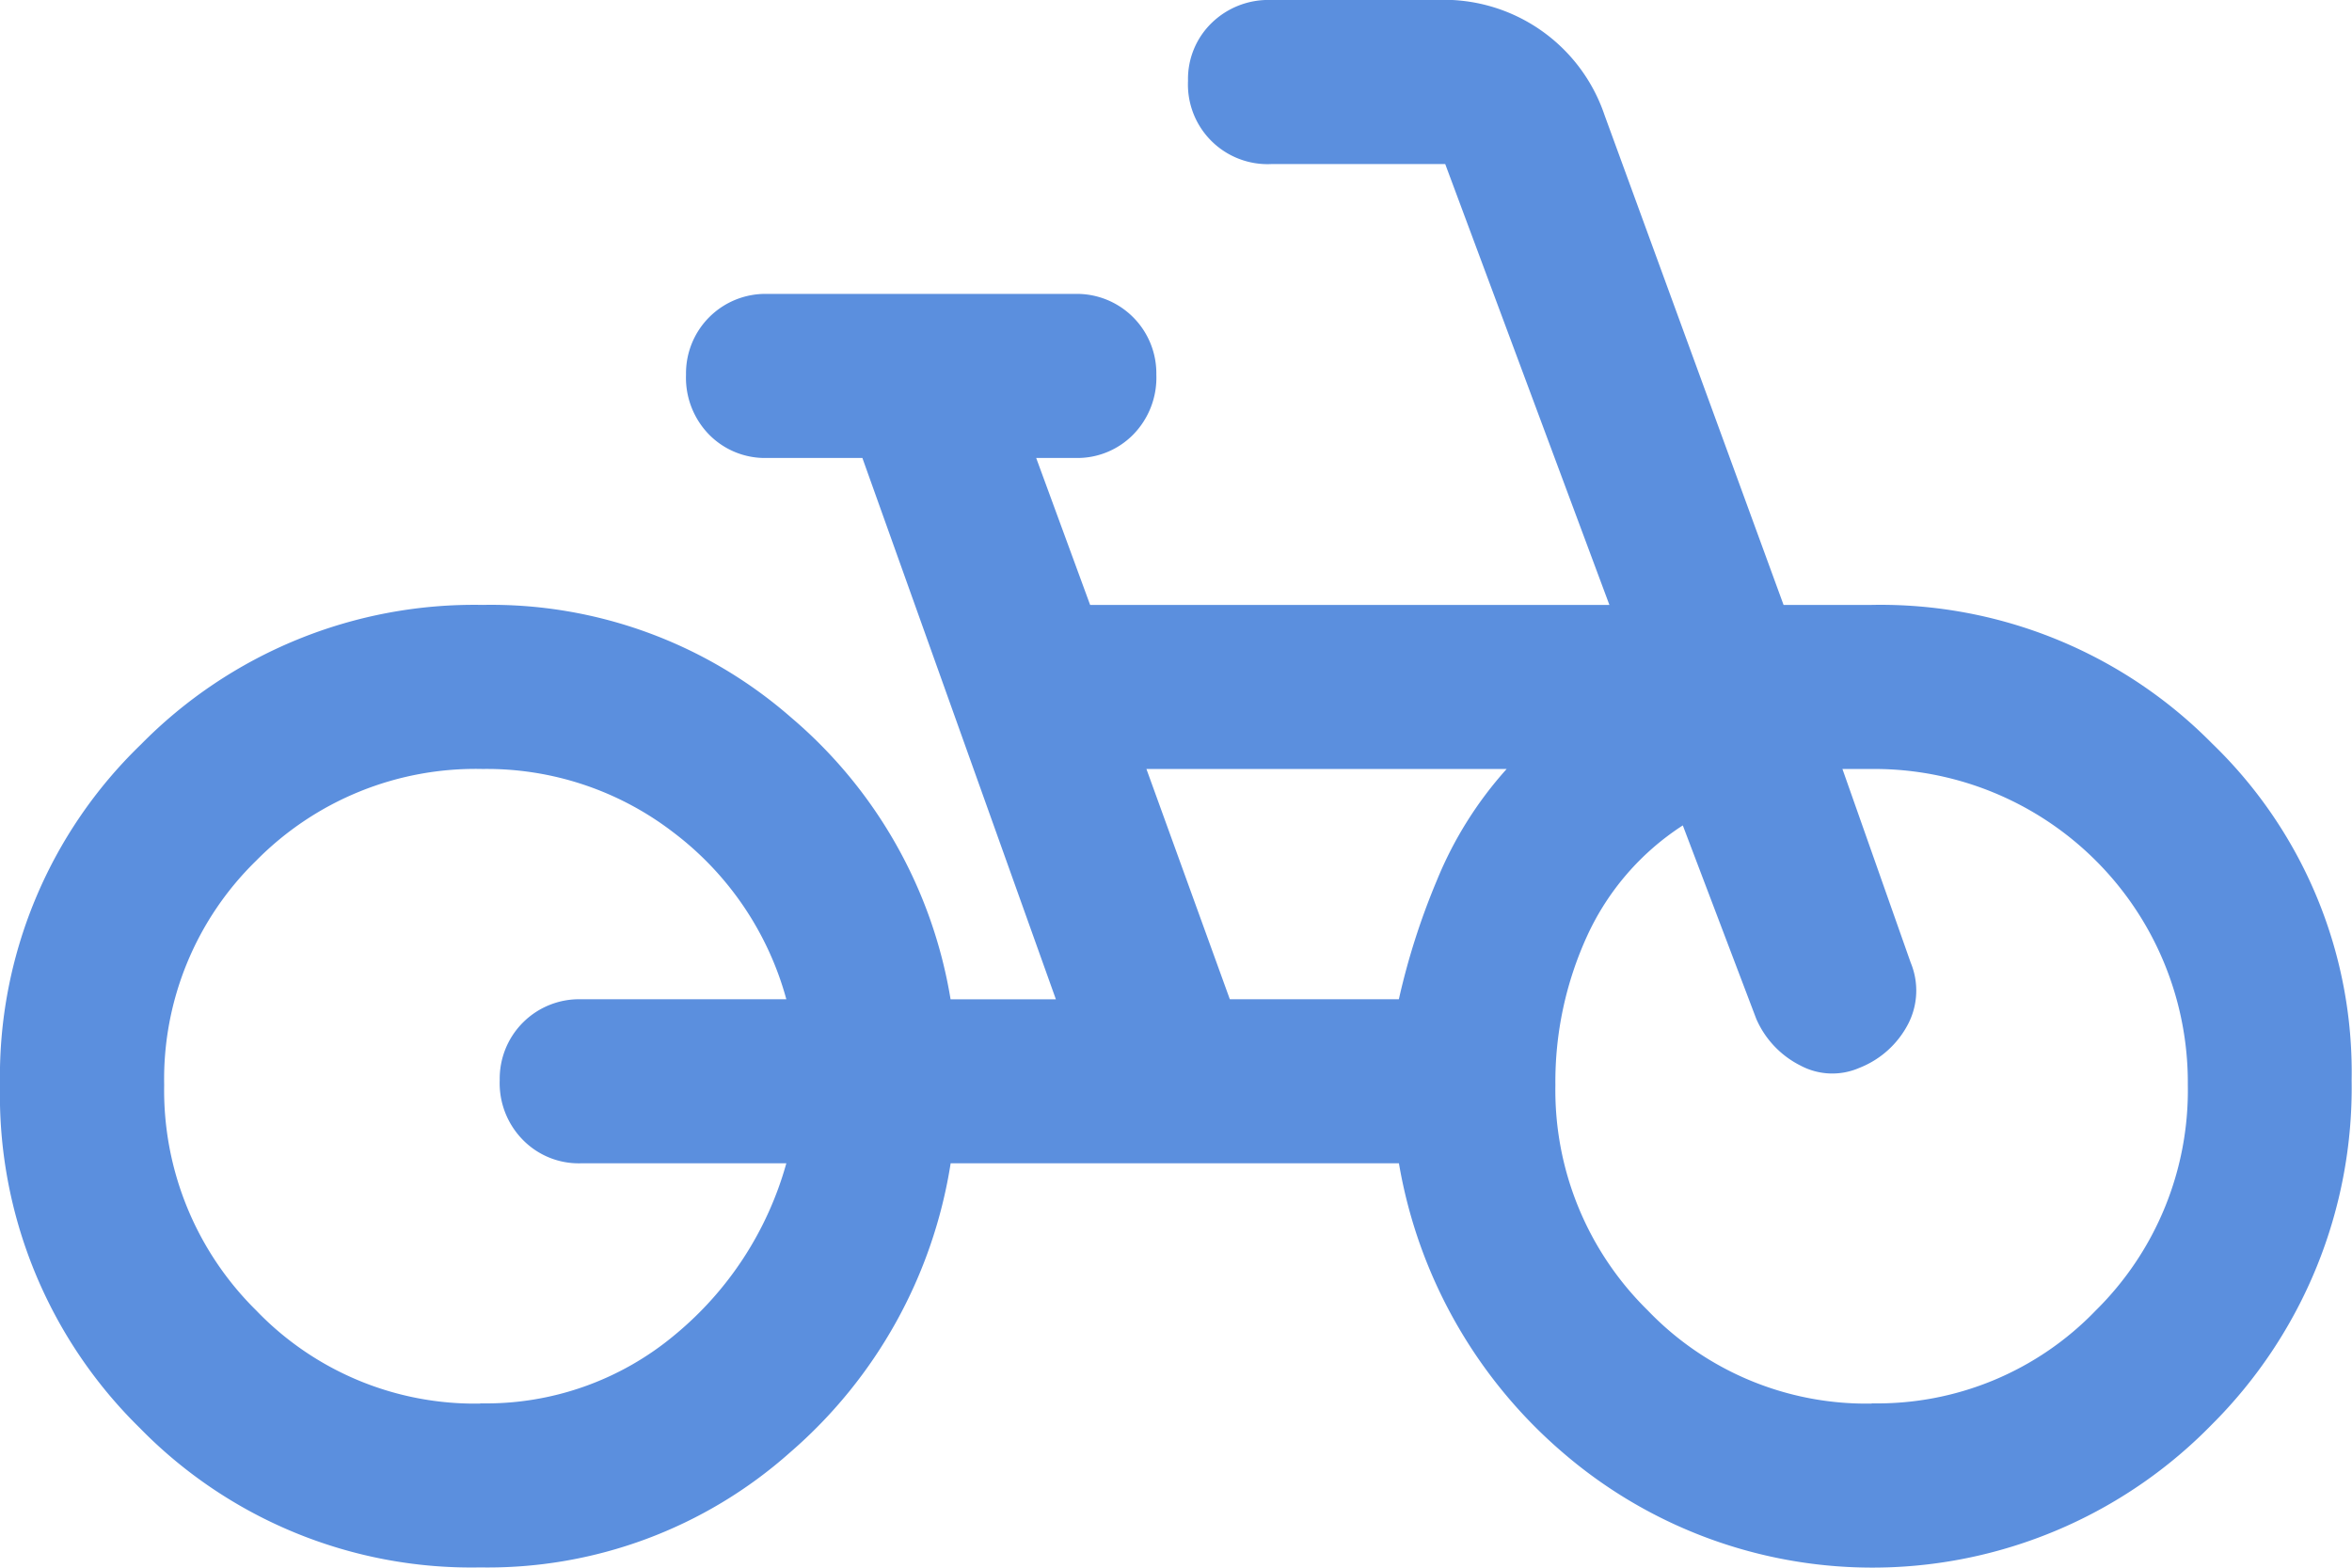
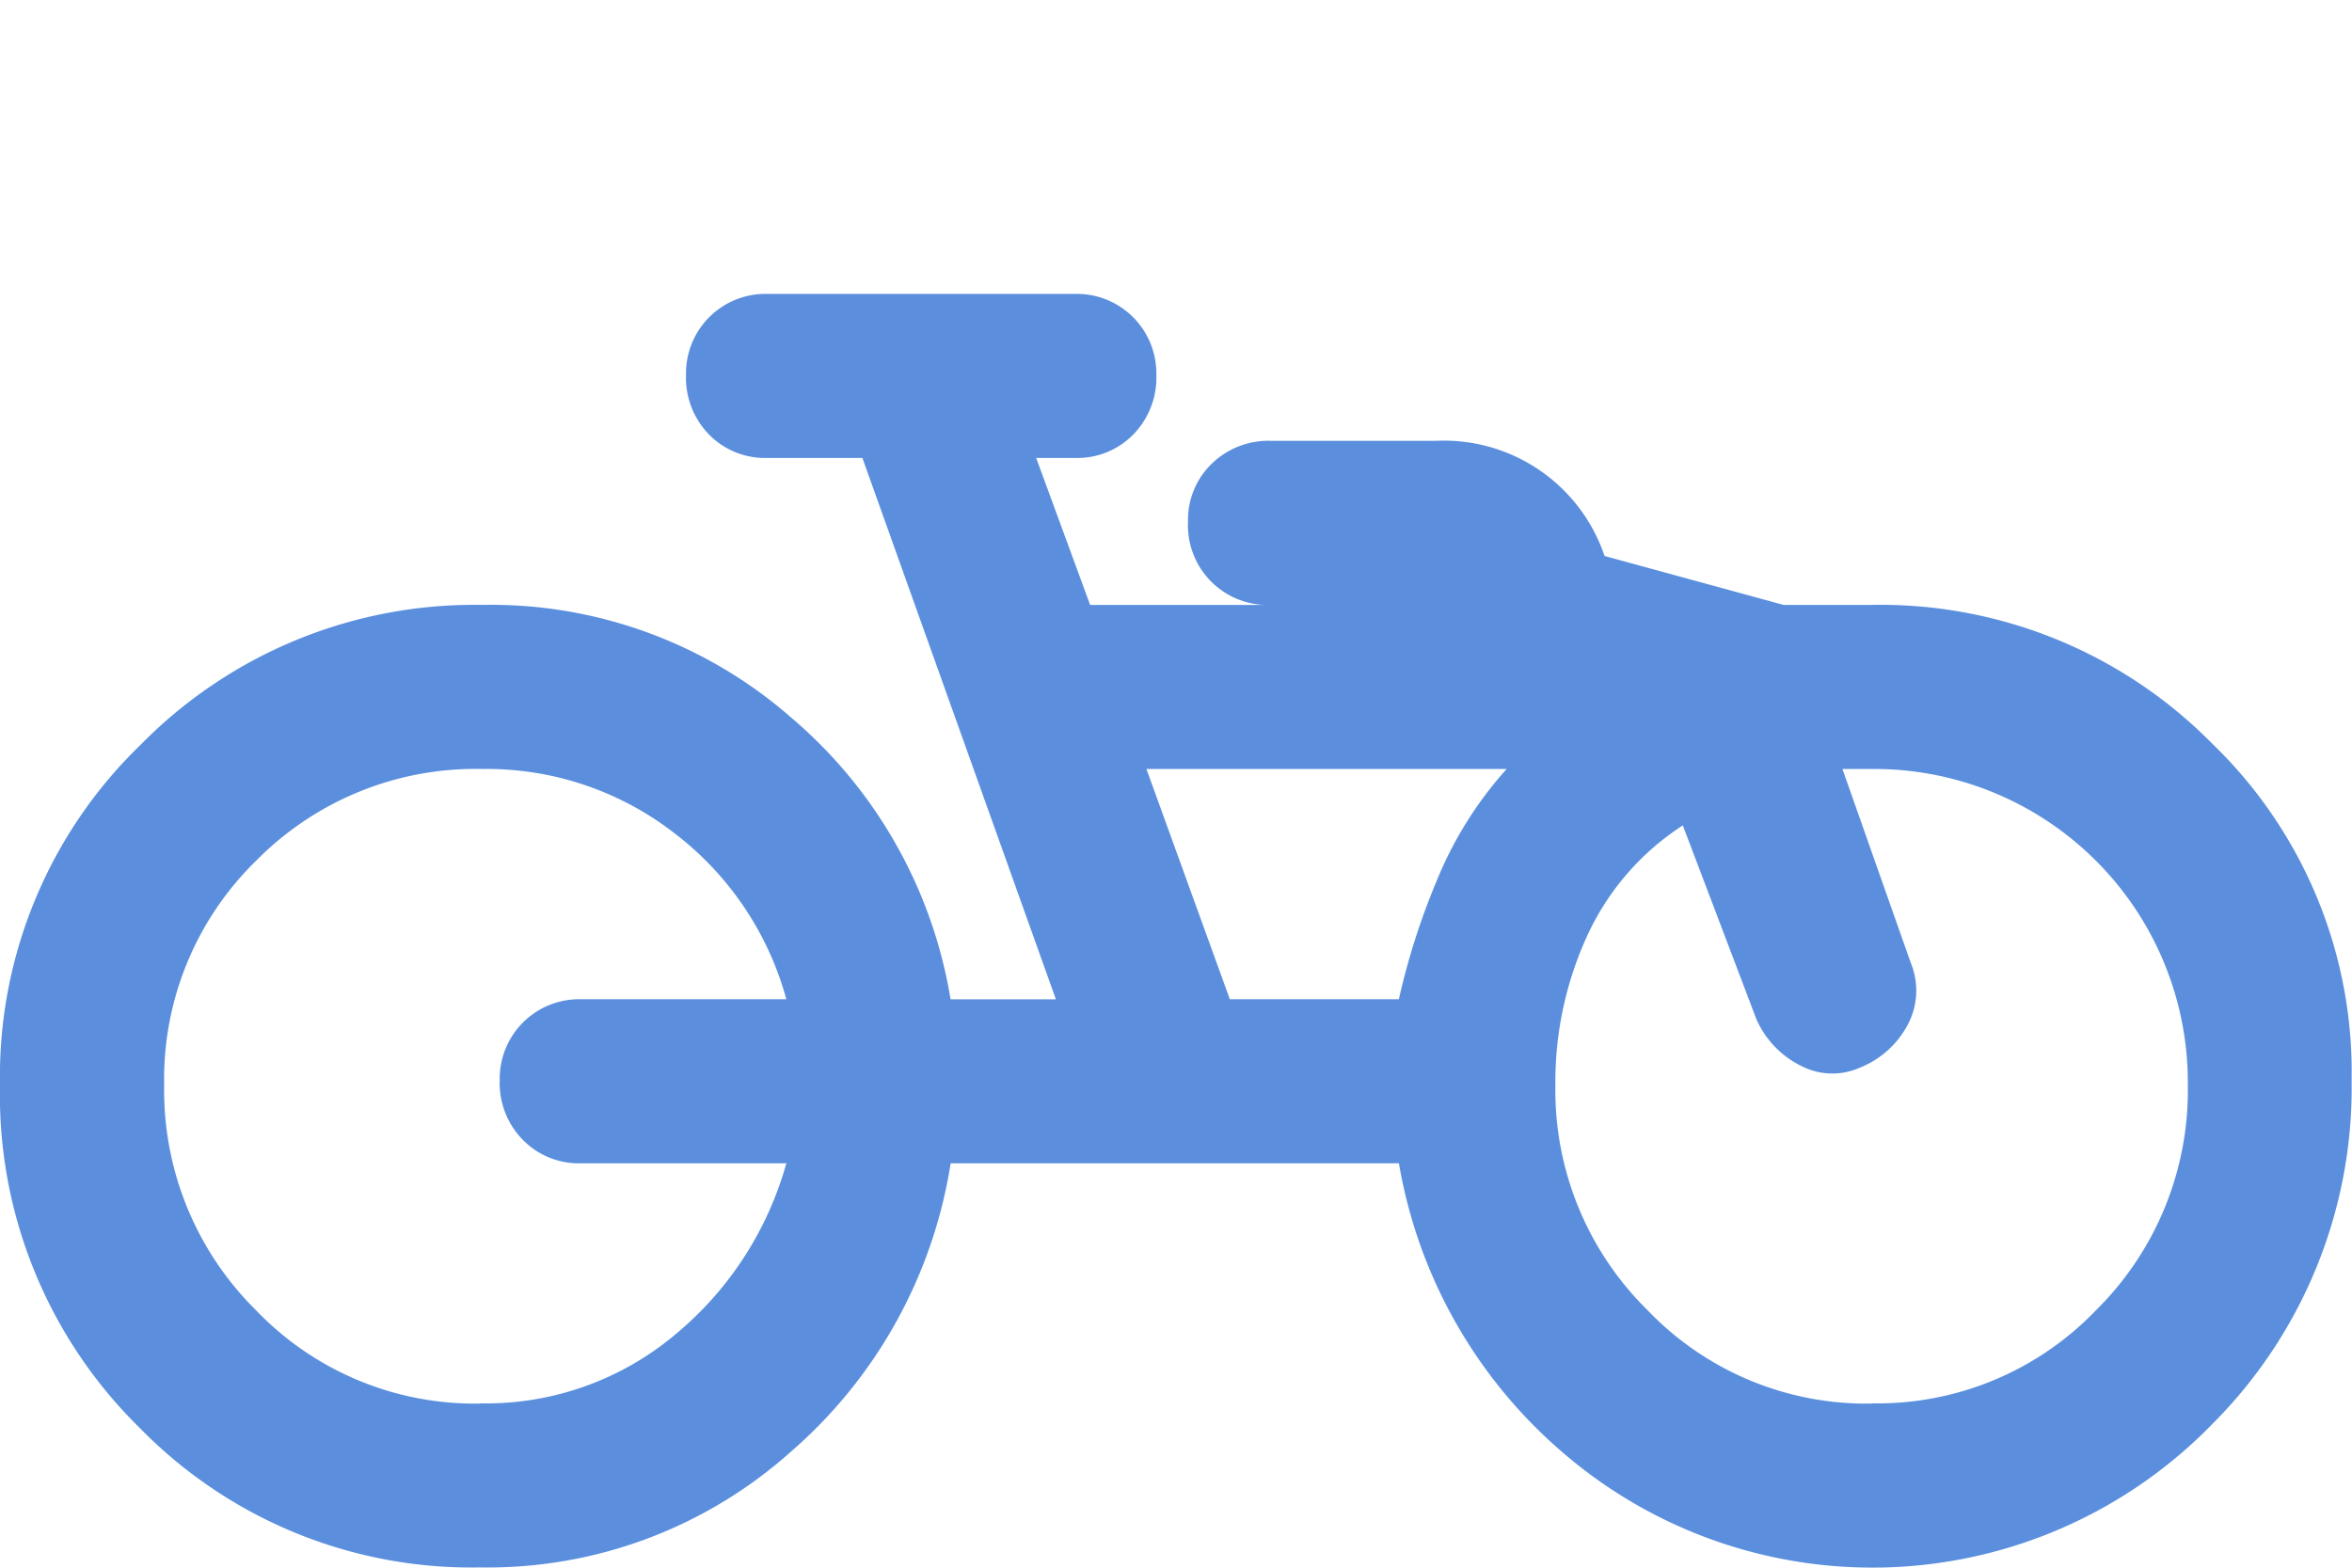
<svg xmlns="http://www.w3.org/2000/svg" width="32.005" height="21.336" viewBox="0 0 32.005 21.336">
-   <path id="icon_bike" d="M6.535,28A6.306,6.306,0,0,1,1.9,26.1,6.345,6.345,0,0,1,0,21.436,6.278,6.278,0,0,1,1.917,16.8a6.361,6.361,0,0,1,4.65-1.9,6.2,6.2,0,0,1,4.2,1.534,6.384,6.384,0,0,1,2.168,3.834h1.433L11.735,12.9h-1.3a1.066,1.066,0,0,1-.784-.316,1.107,1.107,0,0,1-.316-.817,1.081,1.081,0,0,1,1.1-1.1h4.2a1.082,1.082,0,0,1,1.1,1.1,1.106,1.106,0,0,1-.317.817,1.065,1.065,0,0,1-.783.316H14.1l.734,2H21.9l-2.234-6H17.3a1.084,1.084,0,0,1-1.134-1.133,1.062,1.062,0,0,1,.317-.783,1.106,1.106,0,0,1,.817-.317h2.234a2.307,2.307,0,0,1,2.3,1.567L24.27,14.9h1.2A6.335,6.335,0,0,1,30.1,16.785,6.214,6.214,0,0,1,32,21.369a6.473,6.473,0,0,1-1.9,4.684,6.451,6.451,0,0,1-8.835.383A6.656,6.656,0,0,1,19.036,22.5h-6.1a6.533,6.533,0,0,1-2.184,3.934A6.184,6.184,0,0,1,6.535,28Zm0-2.233a4,4,0,0,0,2.65-.934A4.637,4.637,0,0,0,10.7,22.5H7.9a1.064,1.064,0,0,1-.783-.317,1.1,1.1,0,0,1-.317-.816,1.081,1.081,0,0,1,1.1-1.1h2.8A4.248,4.248,0,0,0,9.168,18a4.164,4.164,0,0,0-2.6-.867,4.191,4.191,0,0,0-3.084,1.25,4.152,4.152,0,0,0-1.25,3.051A4.206,4.206,0,0,0,3.484,24.5,4.123,4.123,0,0,0,6.535,25.77Zm10.2-5.5h2.3a9.6,9.6,0,0,1,.517-1.617,5.207,5.207,0,0,1,.95-1.517H15.6Zm8.734,5.5A4.123,4.123,0,0,0,28.521,24.5a4.206,4.206,0,0,0,1.25-3.067,4.267,4.267,0,0,0-4.3-4.3h-.4L26,19.769a.991.991,0,0,1-.034.833,1.27,1.27,0,0,1-.667.6.92.92,0,0,1-.8-.033,1.283,1.283,0,0,1-.6-.634l-1-2.634a3.549,3.549,0,0,0-1.3,1.5,4.769,4.769,0,0,0-.434,2.034A4.2,4.2,0,0,0,22.42,24.5,4.121,4.121,0,0,0,25.47,25.77Z" transform="translate(0 -6.667)" fill="#5b8fde" />
+   <path id="icon_bike" d="M6.535,28A6.306,6.306,0,0,1,1.9,26.1,6.345,6.345,0,0,1,0,21.436,6.278,6.278,0,0,1,1.917,16.8a6.361,6.361,0,0,1,4.65-1.9,6.2,6.2,0,0,1,4.2,1.534,6.384,6.384,0,0,1,2.168,3.834h1.433L11.735,12.9h-1.3a1.066,1.066,0,0,1-.784-.316,1.107,1.107,0,0,1-.316-.817,1.081,1.081,0,0,1,1.1-1.1h4.2a1.082,1.082,0,0,1,1.1,1.1,1.106,1.106,0,0,1-.317.817,1.065,1.065,0,0,1-.783.316H14.1l.734,2H21.9H17.3a1.084,1.084,0,0,1-1.134-1.133,1.062,1.062,0,0,1,.317-.783,1.106,1.106,0,0,1,.817-.317h2.234a2.307,2.307,0,0,1,2.3,1.567L24.27,14.9h1.2A6.335,6.335,0,0,1,30.1,16.785,6.214,6.214,0,0,1,32,21.369a6.473,6.473,0,0,1-1.9,4.684,6.451,6.451,0,0,1-8.835.383A6.656,6.656,0,0,1,19.036,22.5h-6.1a6.533,6.533,0,0,1-2.184,3.934A6.184,6.184,0,0,1,6.535,28Zm0-2.233a4,4,0,0,0,2.65-.934A4.637,4.637,0,0,0,10.7,22.5H7.9a1.064,1.064,0,0,1-.783-.317,1.1,1.1,0,0,1-.317-.816,1.081,1.081,0,0,1,1.1-1.1h2.8A4.248,4.248,0,0,0,9.168,18a4.164,4.164,0,0,0-2.6-.867,4.191,4.191,0,0,0-3.084,1.25,4.152,4.152,0,0,0-1.25,3.051A4.206,4.206,0,0,0,3.484,24.5,4.123,4.123,0,0,0,6.535,25.77Zm10.2-5.5h2.3a9.6,9.6,0,0,1,.517-1.617,5.207,5.207,0,0,1,.95-1.517H15.6Zm8.734,5.5A4.123,4.123,0,0,0,28.521,24.5a4.206,4.206,0,0,0,1.25-3.067,4.267,4.267,0,0,0-4.3-4.3h-.4L26,19.769a.991.991,0,0,1-.034.833,1.27,1.27,0,0,1-.667.6.92.92,0,0,1-.8-.033,1.283,1.283,0,0,1-.6-.634l-1-2.634a3.549,3.549,0,0,0-1.3,1.5,4.769,4.769,0,0,0-.434,2.034A4.2,4.2,0,0,0,22.42,24.5,4.121,4.121,0,0,0,25.47,25.77Z" transform="translate(0 -6.667)" fill="#5b8fde" />
</svg>